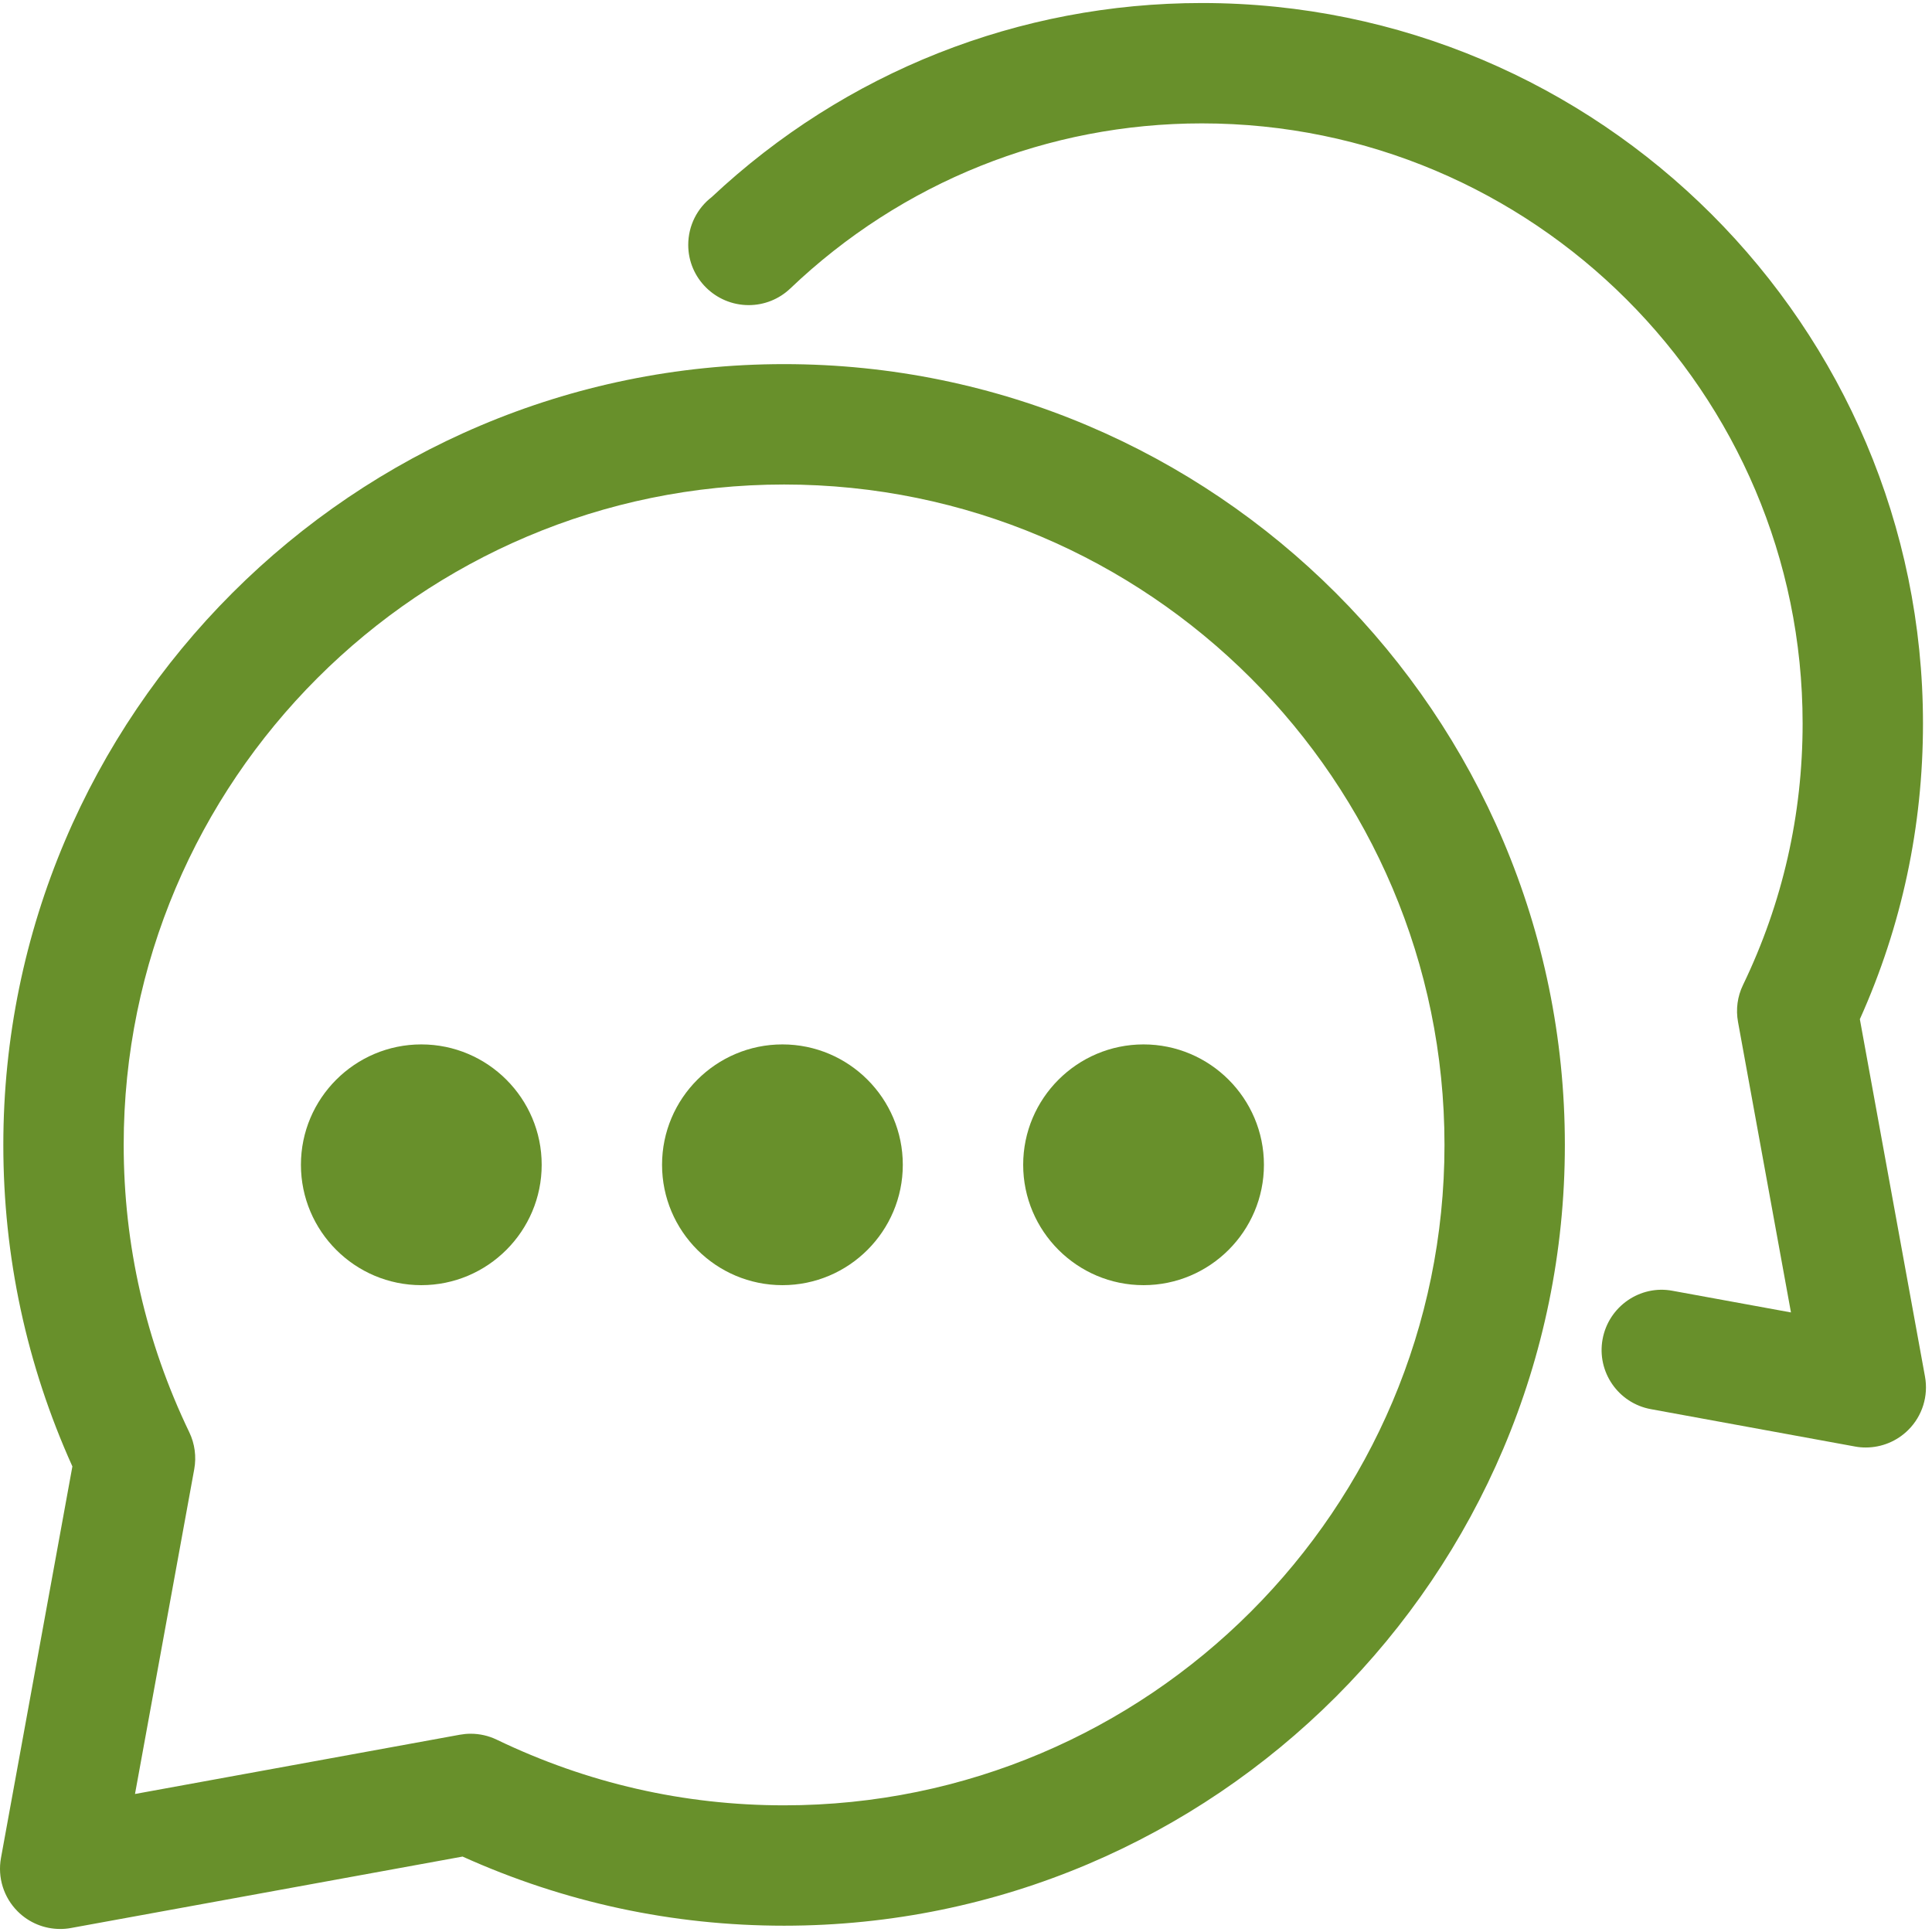
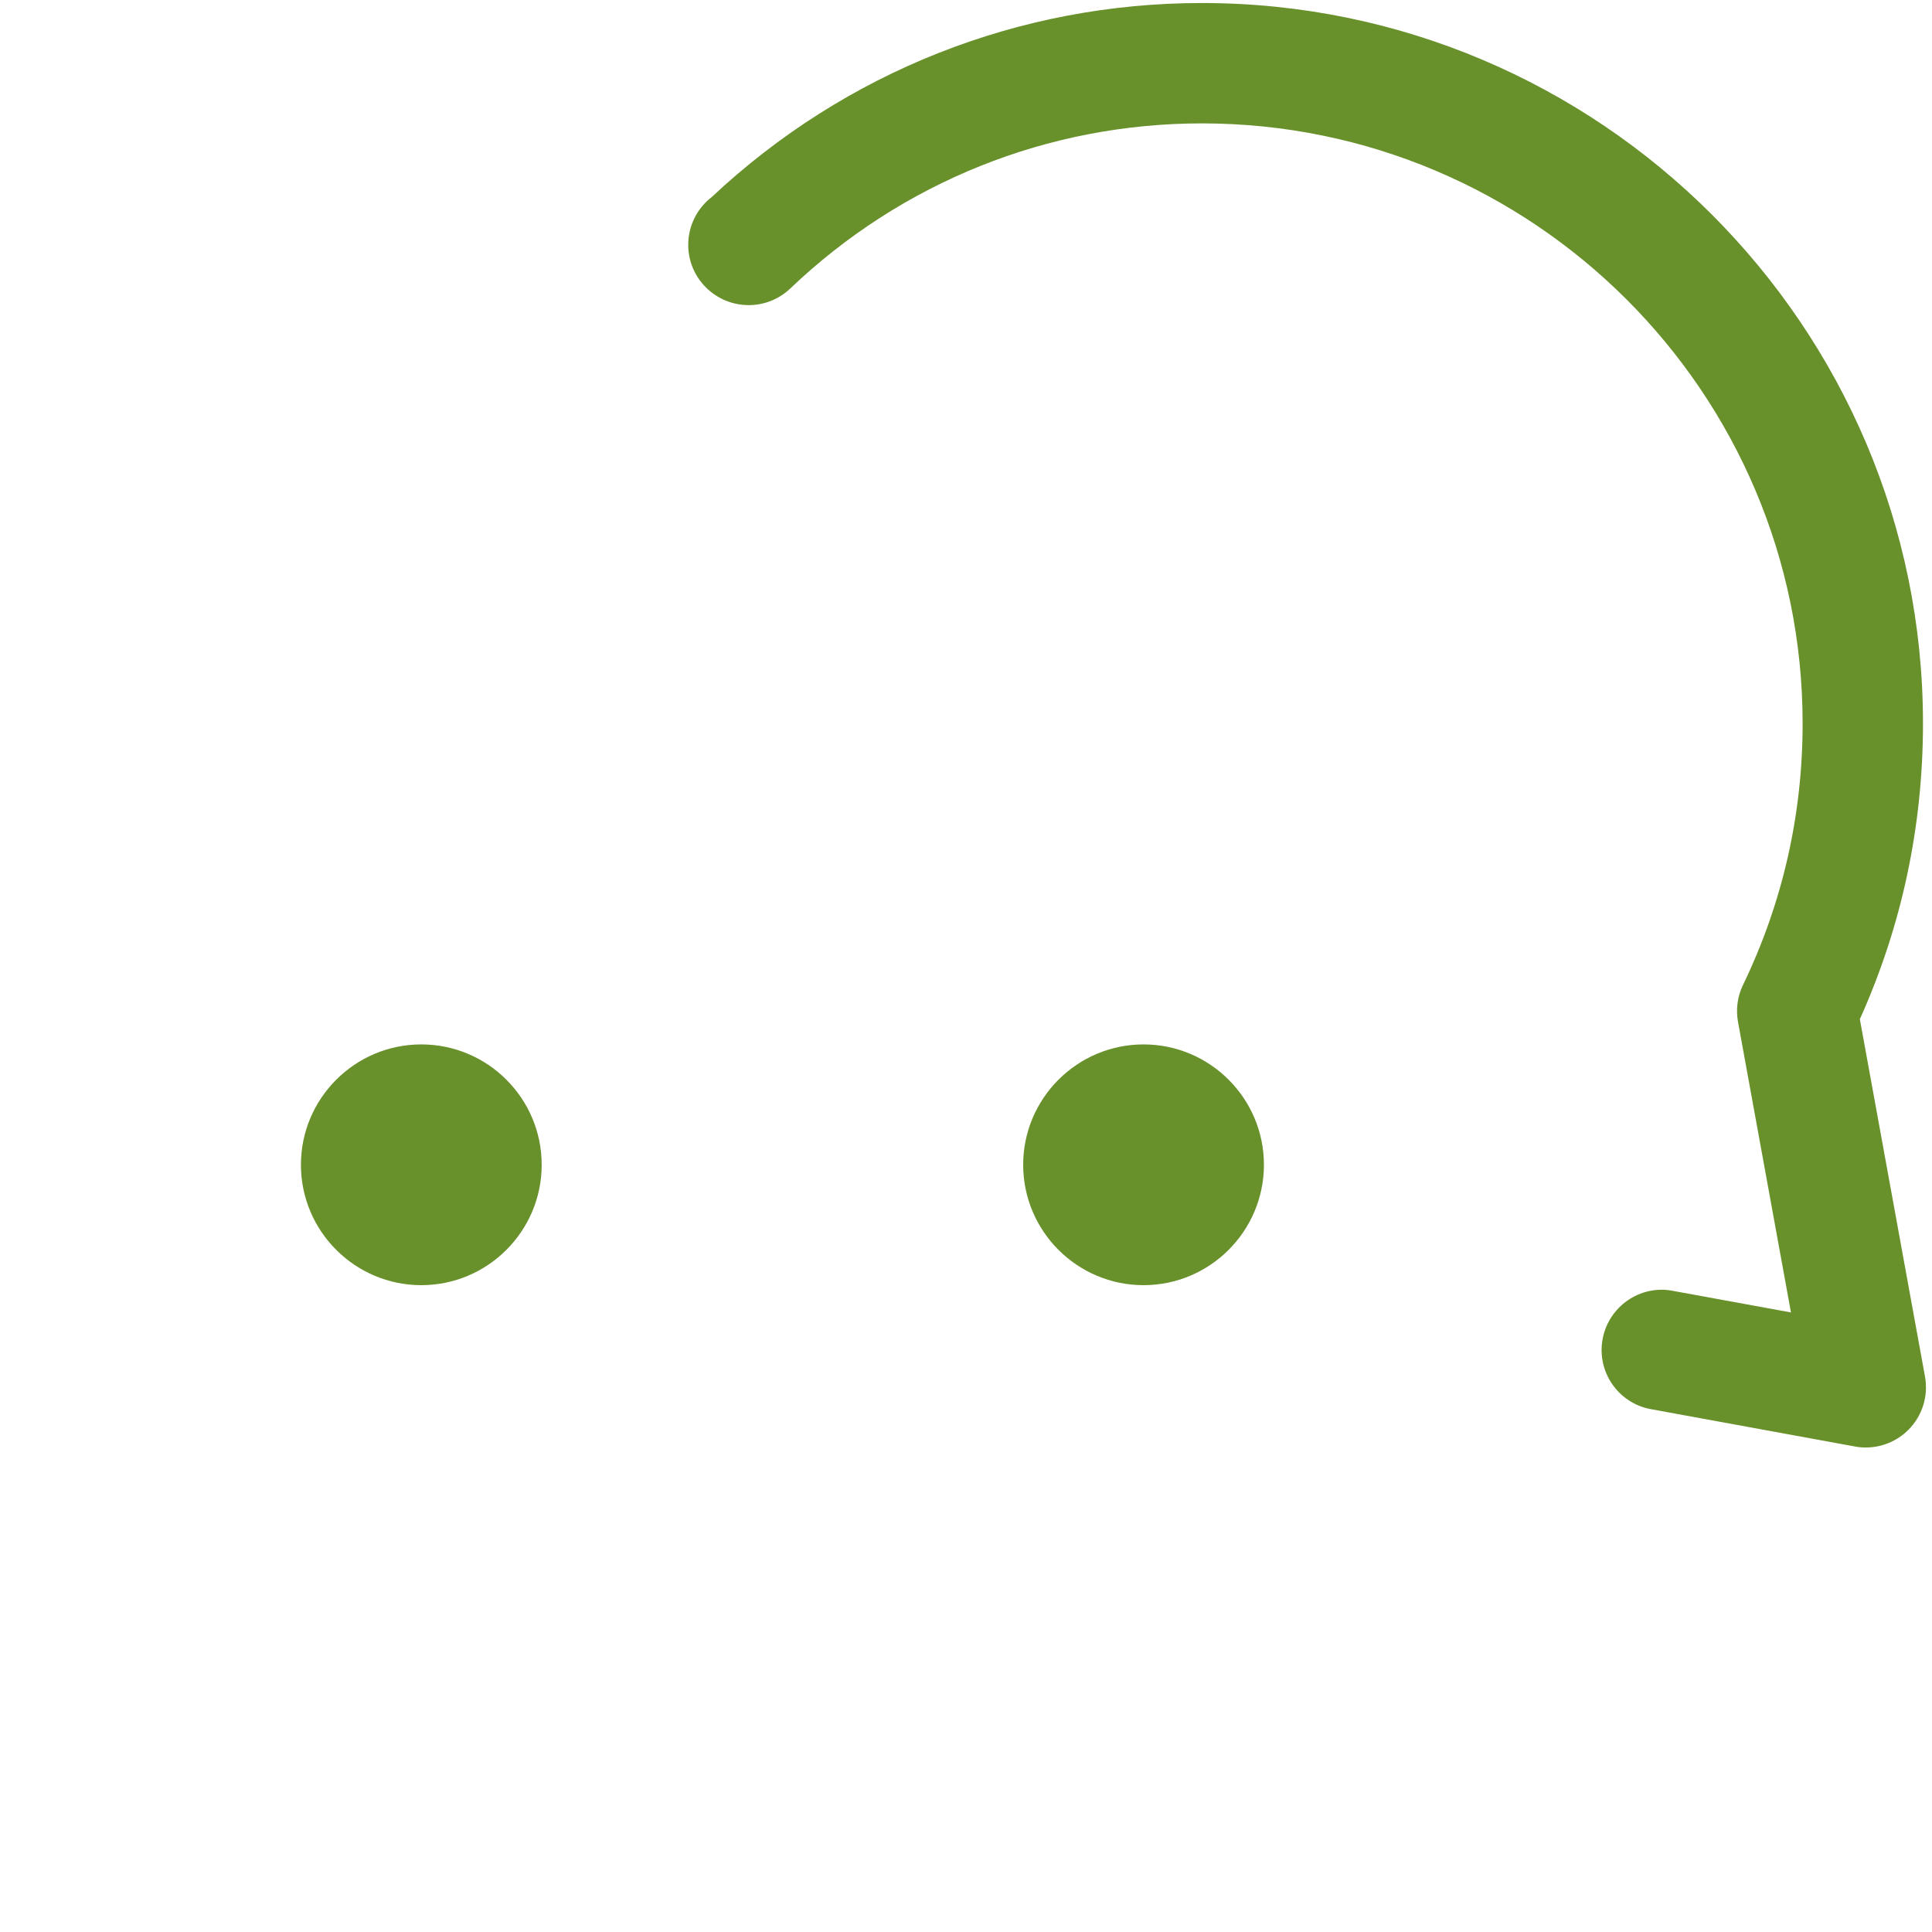
<svg xmlns="http://www.w3.org/2000/svg" width="500" zoomAndPan="magnify" viewBox="0 0 375 375" height="500" preserveAspectRatio="xMidYMid meet" version="1.2">
  <g id="a23281217b">
    <path style=" stroke:none;fill-rule:nonzero;fill:#68902b;fill-opacity:1;" d="M 81.777 249.449 C 68.891 249.449 58.41 238.965 58.41 226.082 C 58.41 213.203 68.891 202.719 81.777 202.719 C 94.66 202.719 105.141 213.203 105.141 226.082 C 105.141 238.965 94.66 249.449 81.777 249.449 Z M 81.777 226.082 Z M 81.777 226.082 Z M 81.777 226.082 Z M 81.777 226.082 Z M 81.777 226.07 Z M 81.777 226.07 Z M 81.777 226.07 Z M 81.777 226.07 Z M 81.777 226.07 " />
-     <path style=" stroke:none;fill-rule:nonzero;fill:#68902b;fill-opacity:1;" d="M 151.871 249.449 C 138.984 249.449 128.504 238.965 128.504 226.082 C 128.504 213.203 138.984 202.719 151.871 202.719 C 164.754 202.719 175.234 213.203 175.234 226.082 C 175.234 238.965 164.754 249.449 151.871 249.449 Z M 151.871 226.082 Z M 151.871 226.082 Z M 151.871 226.082 Z M 151.871 226.082 Z M 151.871 226.07 Z M 151.871 226.07 Z M 151.871 226.07 Z M 151.871 226.07 Z M 151.871 226.07 " />
    <path style=" stroke:none;fill-rule:nonzero;fill:#68902b;fill-opacity:1;" d="M 221.961 249.449 C 209.082 249.449 198.598 238.965 198.598 226.082 C 198.598 213.203 209.082 202.719 221.961 202.719 C 234.844 202.719 245.328 213.203 245.328 226.082 C 245.328 238.965 234.844 249.449 221.961 249.449 Z M 221.961 226.07 Z M 221.961 226.07 " />
-     <path style=" stroke:none;fill-rule:nonzero;fill:#68902b;fill-opacity:1;" d="M 11.684 374.414 C 8.613 374.414 5.629 373.207 3.422 370.992 C 0.707 368.277 -0.496 364.41 0.188 360.633 L 14.051 284.633 C 5.152 264.895 0.645 243.914 0.645 222.227 C 0.645 138.66 68.629 70.676 152.188 70.676 C 235.754 70.676 303.738 138.66 303.738 222.227 C 303.738 305.793 235.754 373.777 152.188 373.777 C 130.496 373.777 109.52 369.258 89.785 360.359 L 13.781 374.223 C 13.078 374.359 12.379 374.414 11.684 374.414 Z M 91.348 336.516 C 93.094 336.516 94.828 336.906 96.414 337.668 C 113.977 346.121 132.742 350.414 152.188 350.414 C 222.875 350.414 280.375 292.914 280.375 222.227 C 280.375 151.539 222.875 94.043 152.188 94.043 C 81.508 94.043 24.008 151.539 24.008 222.227 C 24.008 241.668 28.293 260.434 36.742 278.004 C 37.809 280.227 38.145 282.738 37.703 285.168 L 26.203 348.211 L 89.246 336.711 C 89.945 336.586 90.645 336.516 91.348 336.516 Z M 91.348 336.516 " />
    <path style=" stroke:none;fill-rule:nonzero;fill:#68902b;fill-opacity:1;" d="M 362.148 280.957 C 361.453 280.957 360.746 280.902 360.051 280.766 L 320.453 273.52 C 314.098 272.367 309.898 266.273 311.062 259.934 C 312.227 253.59 318.34 249.344 324.648 250.543 L 347.625 254.742 L 337.348 198.359 C 336.902 195.918 337.234 193.41 338.316 191.184 C 345.996 175.258 349.887 158.18 349.887 140.418 C 349.887 76.199 297.578 23.949 233.293 23.949 C 203.426 23.949 175.051 35.336 153.391 55.996 C 151.219 58.07 148.332 59.223 145.328 59.223 C 138.875 59.223 133.586 54 133.586 47.543 C 133.586 43.754 135.367 40.387 138.141 38.254 C 164.047 13.953 197.793 0.586 233.293 0.586 C 310.469 0.586 373.25 63.309 373.25 140.418 C 373.25 160.418 369.133 179.719 360.996 197.824 L 373.637 267.176 C 374.332 270.953 373.125 274.832 370.41 277.535 C 368.195 279.75 365.219 280.957 362.148 280.957 Z M 362.148 280.957 " />
  </g>
</svg>